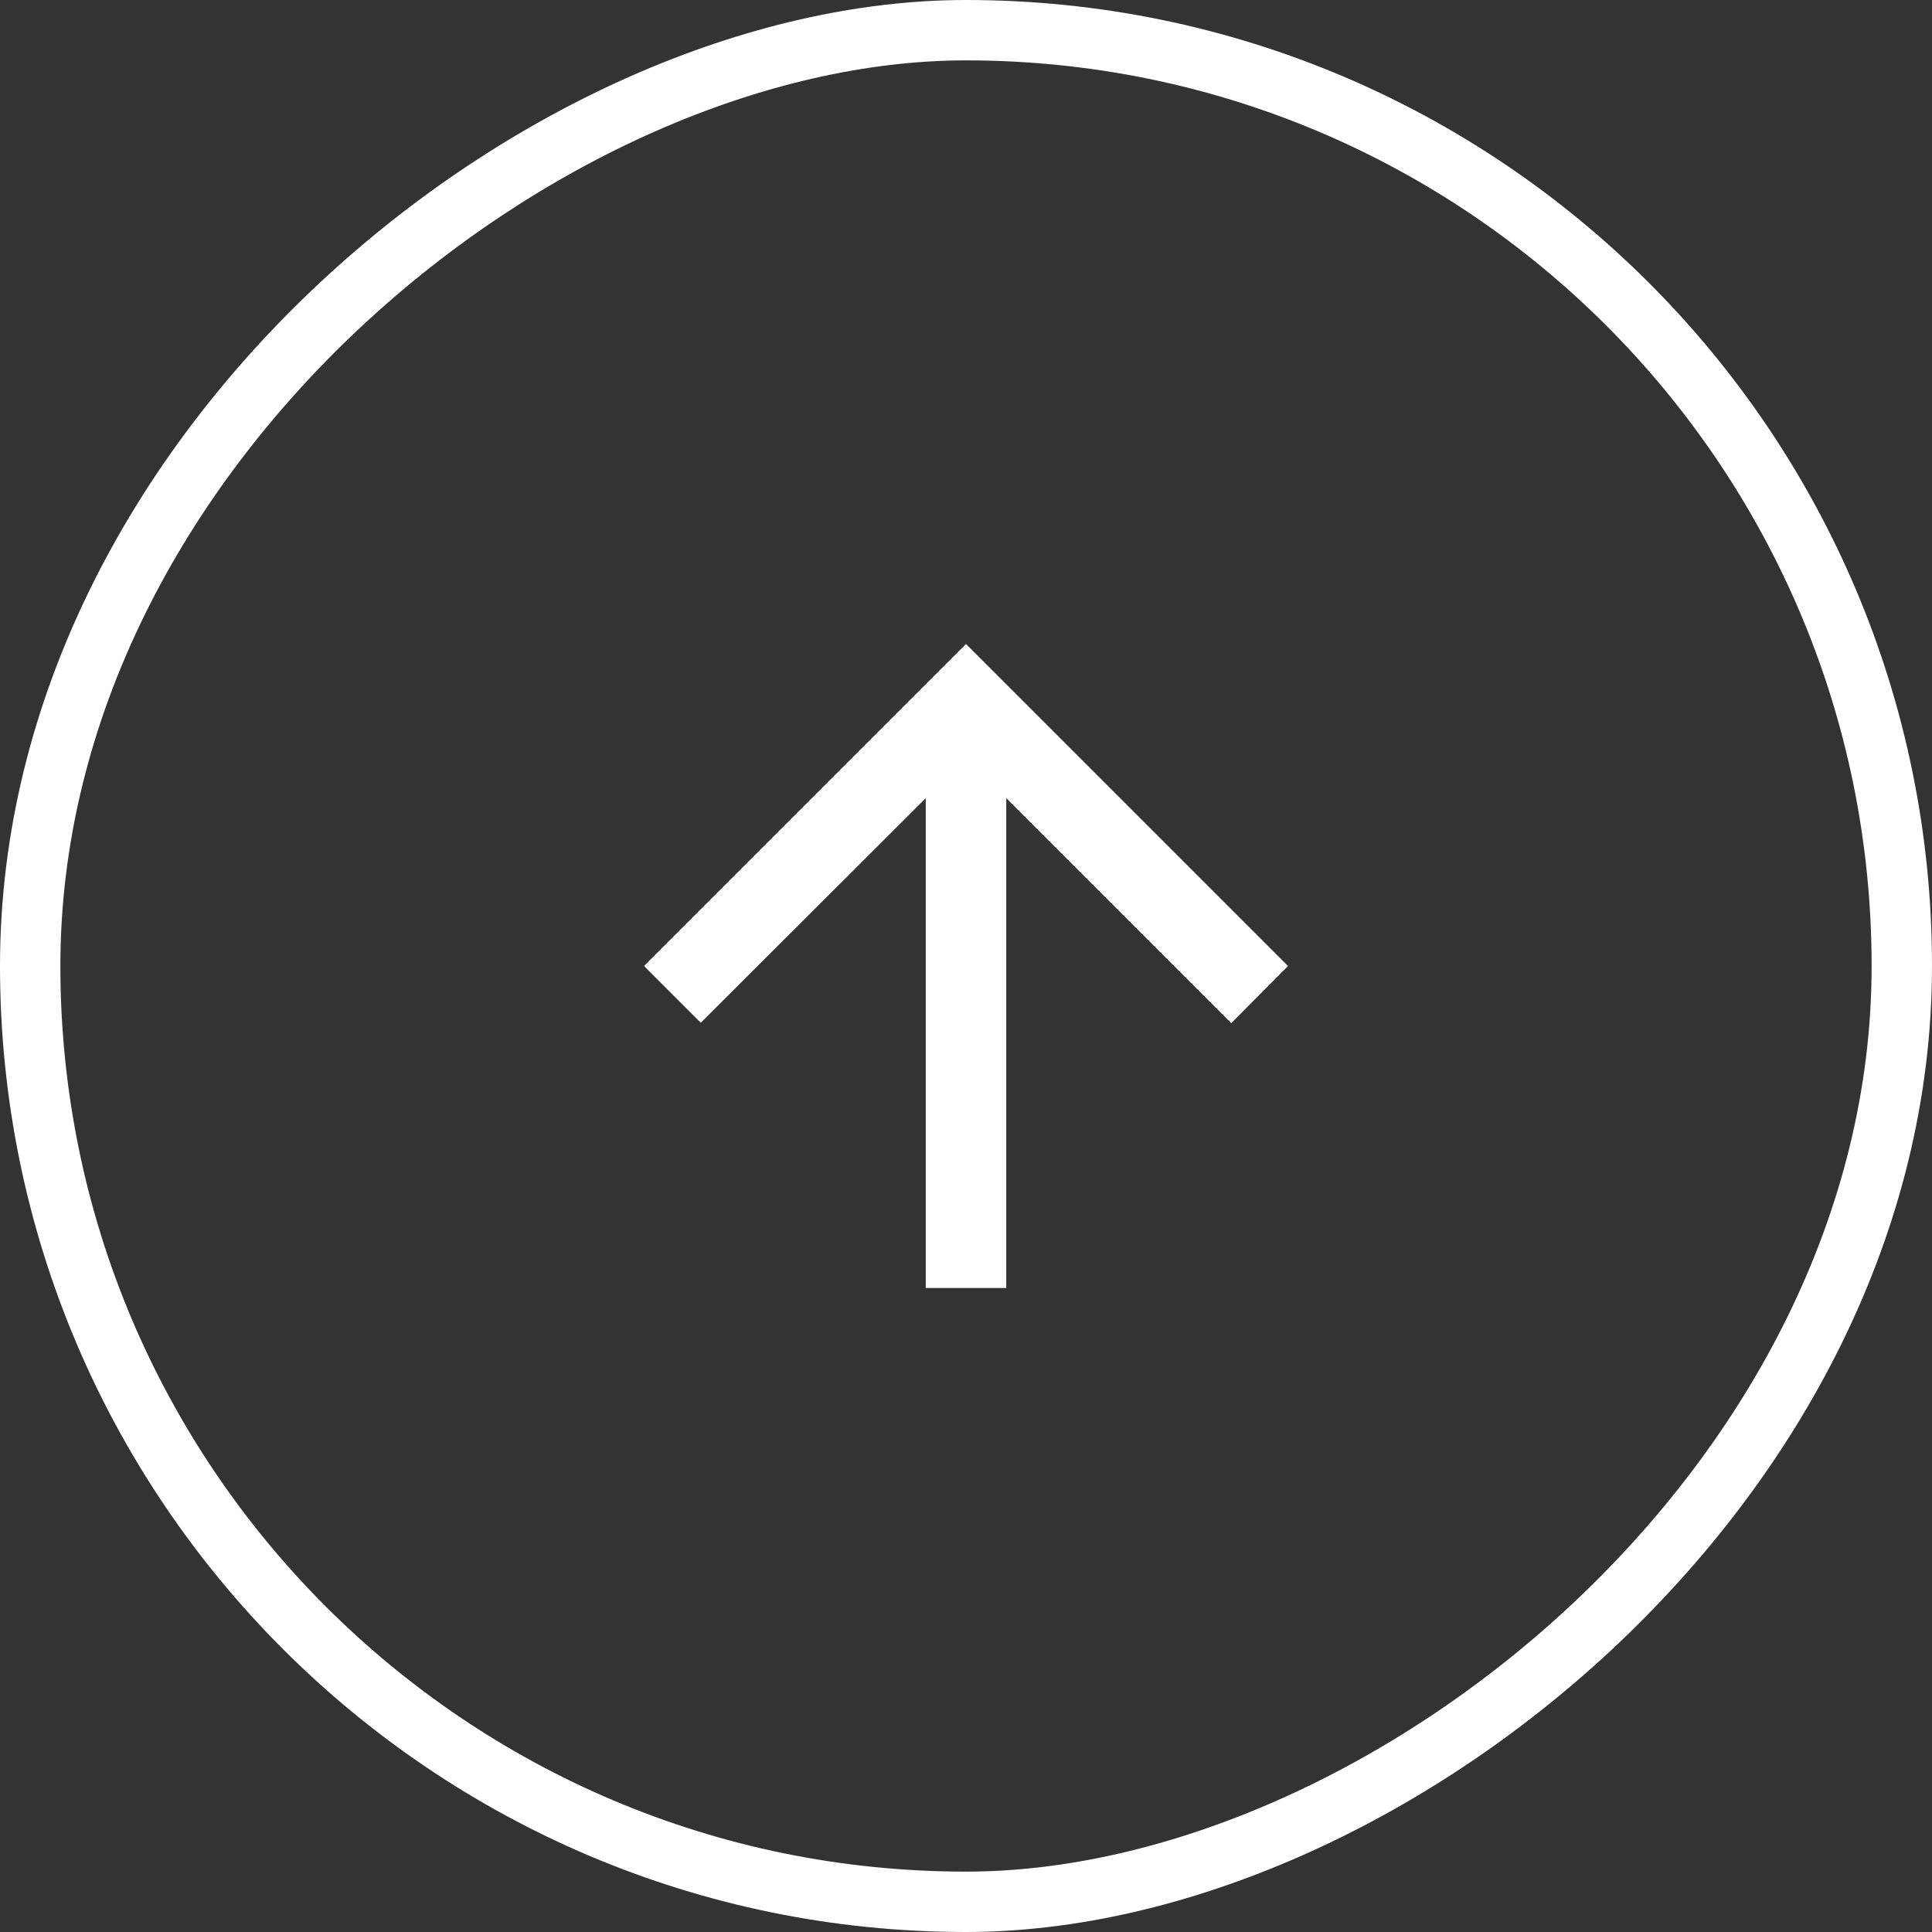
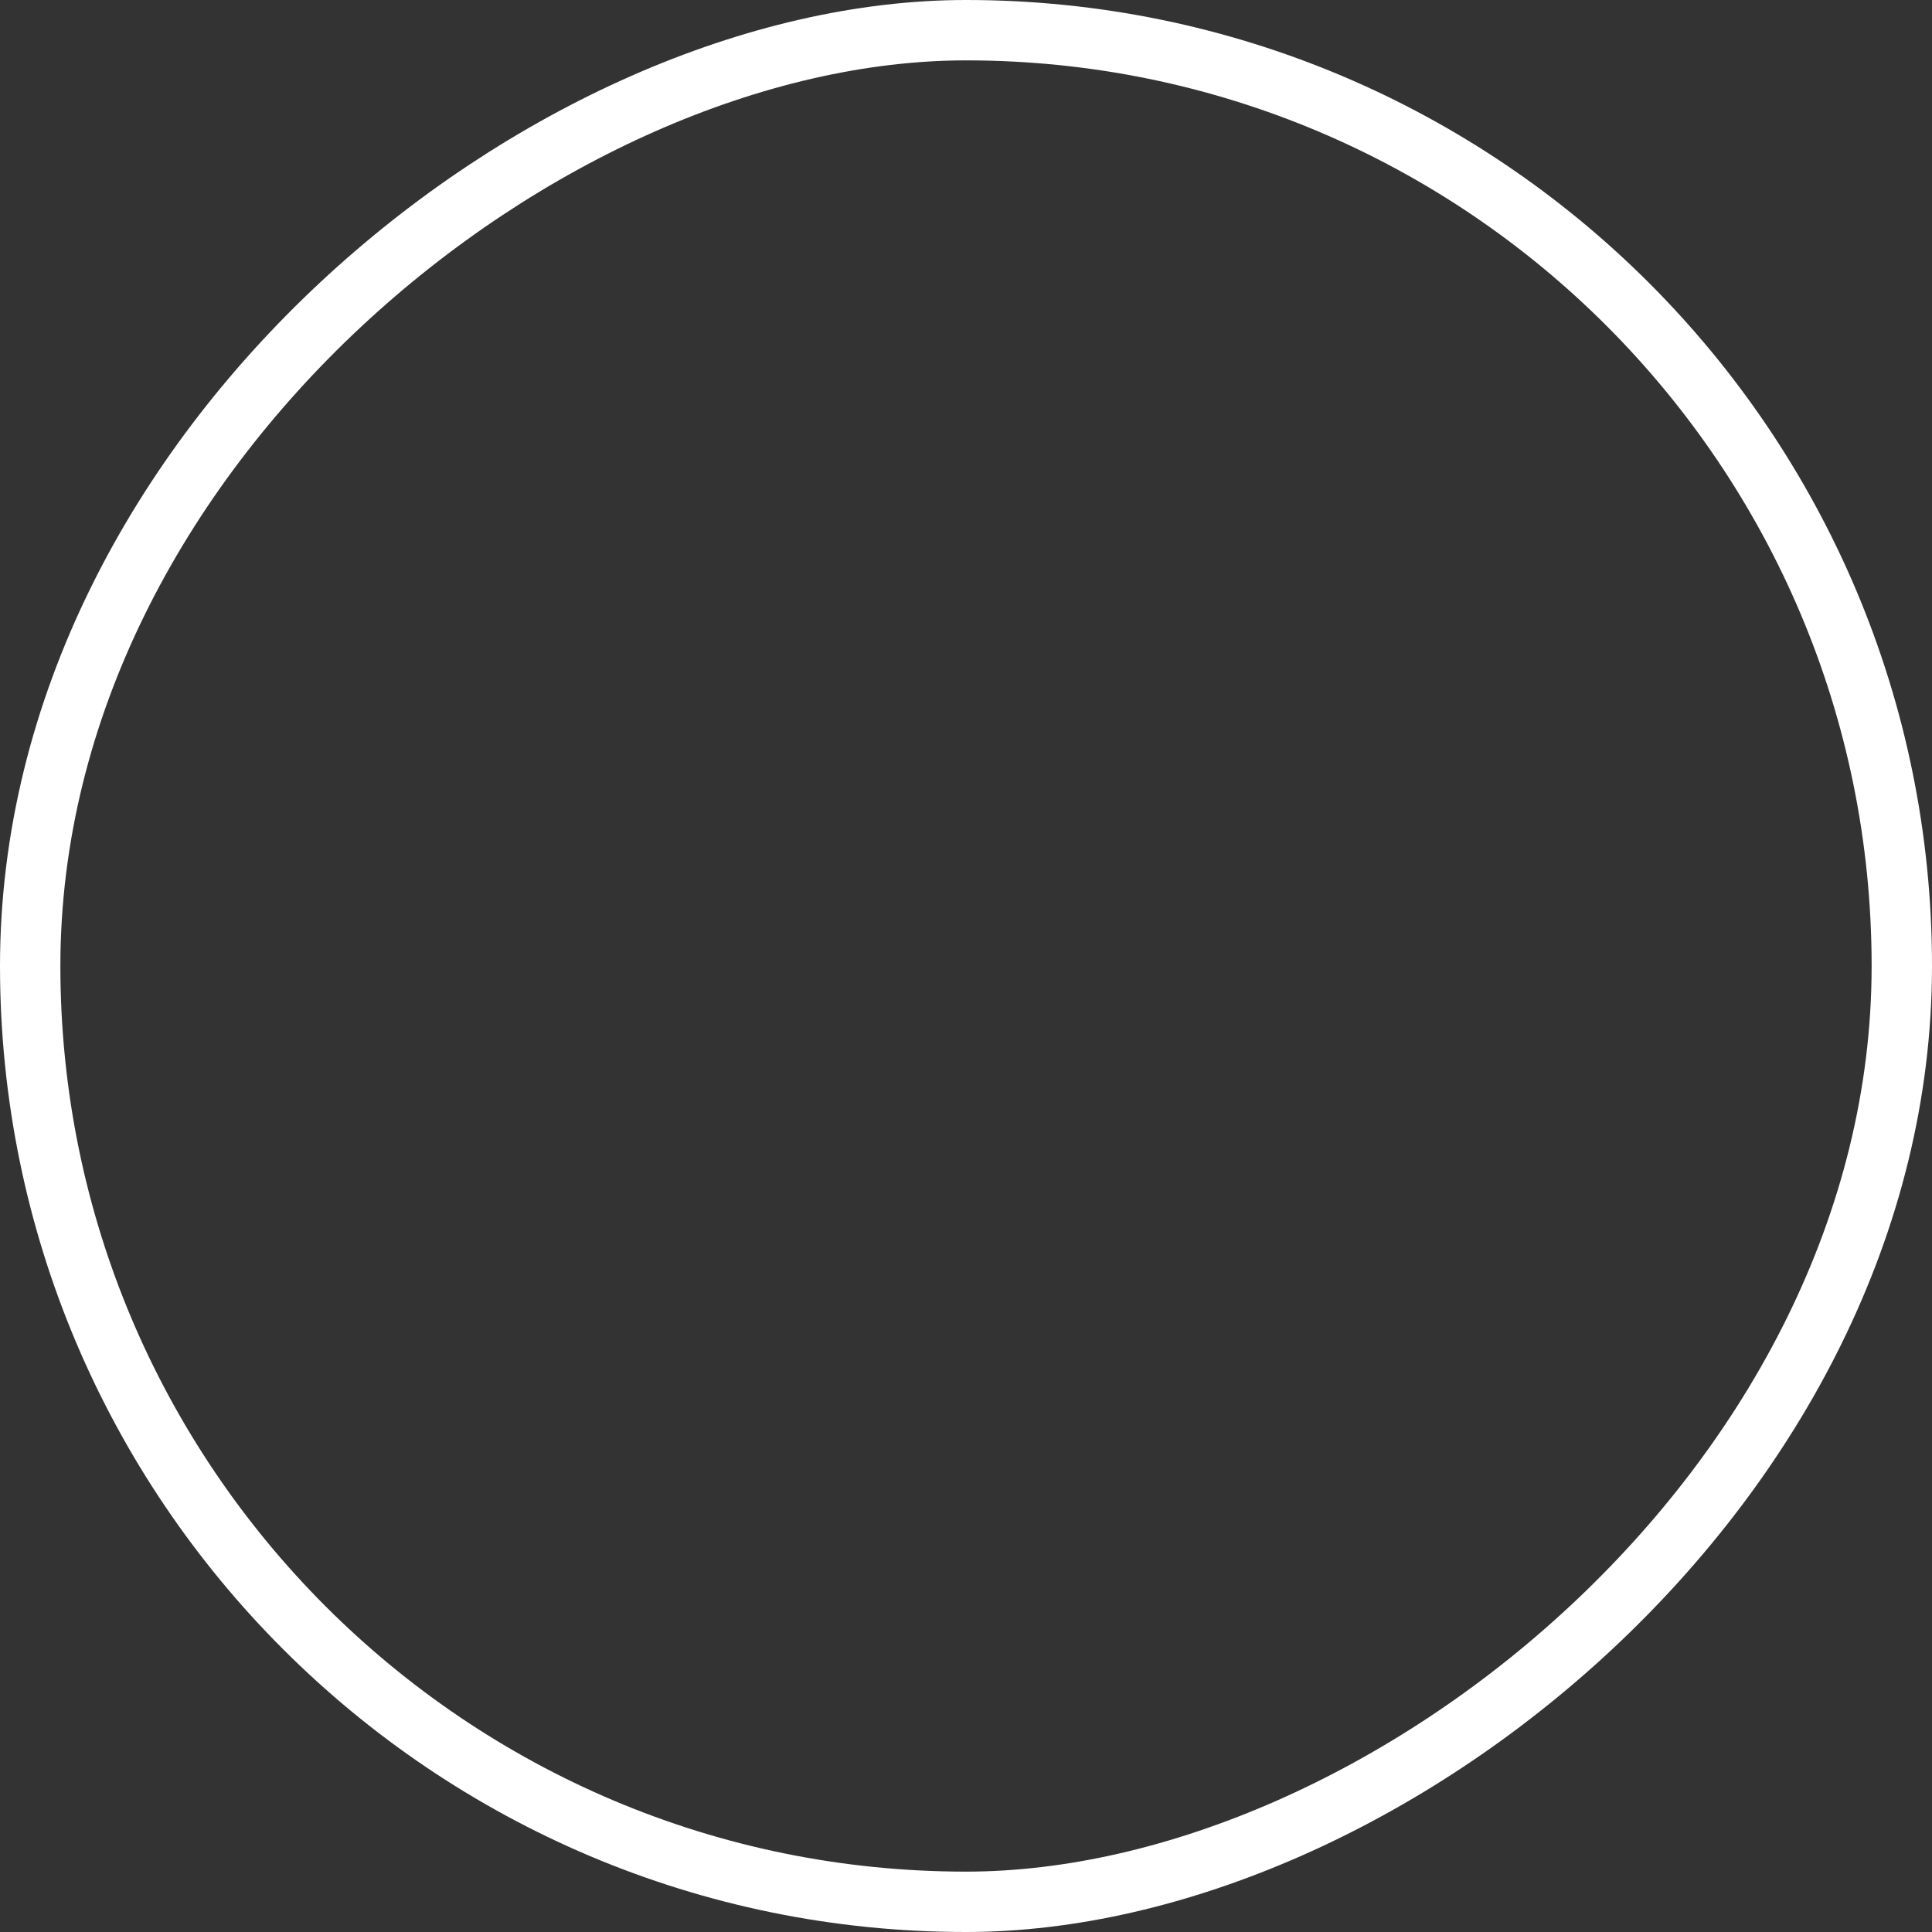
<svg xmlns="http://www.w3.org/2000/svg" width="48" height="48" viewBox="0 0 48 48" fill="none">
  <rect x="0" y="0" width="48" height="48" fill="#333333" stroke="none" />
  <g clip-path="url(#clip0_8072_11390)">
-     <path d="M25 32L25 19.83L30.59 25.42L32 24L24 16L16 24L17.41 25.41L23 19.83L23 32L25 32Z" fill="white" />
+     <path d="M25 32L25 19.83L30.59 25.42L32 24L24 16L16 24L17.41 25.41L23 19.83L23 32Z" fill="white" />
  </g>
  <rect x="47.25" y="0.75" width="46.5" height="46.5" rx="23.25" transform="rotate(90 47.25 0.75)" stroke="white" stroke-width="1.5" />
  <defs>
    <clipPath id="clip0_8072_11390">
-       <rect x="44" y="4" width="40" height="40" rx="20" transform="rotate(90 44 4)" fill="white" />
-     </clipPath>
+       </clipPath>
  </defs>
</svg>